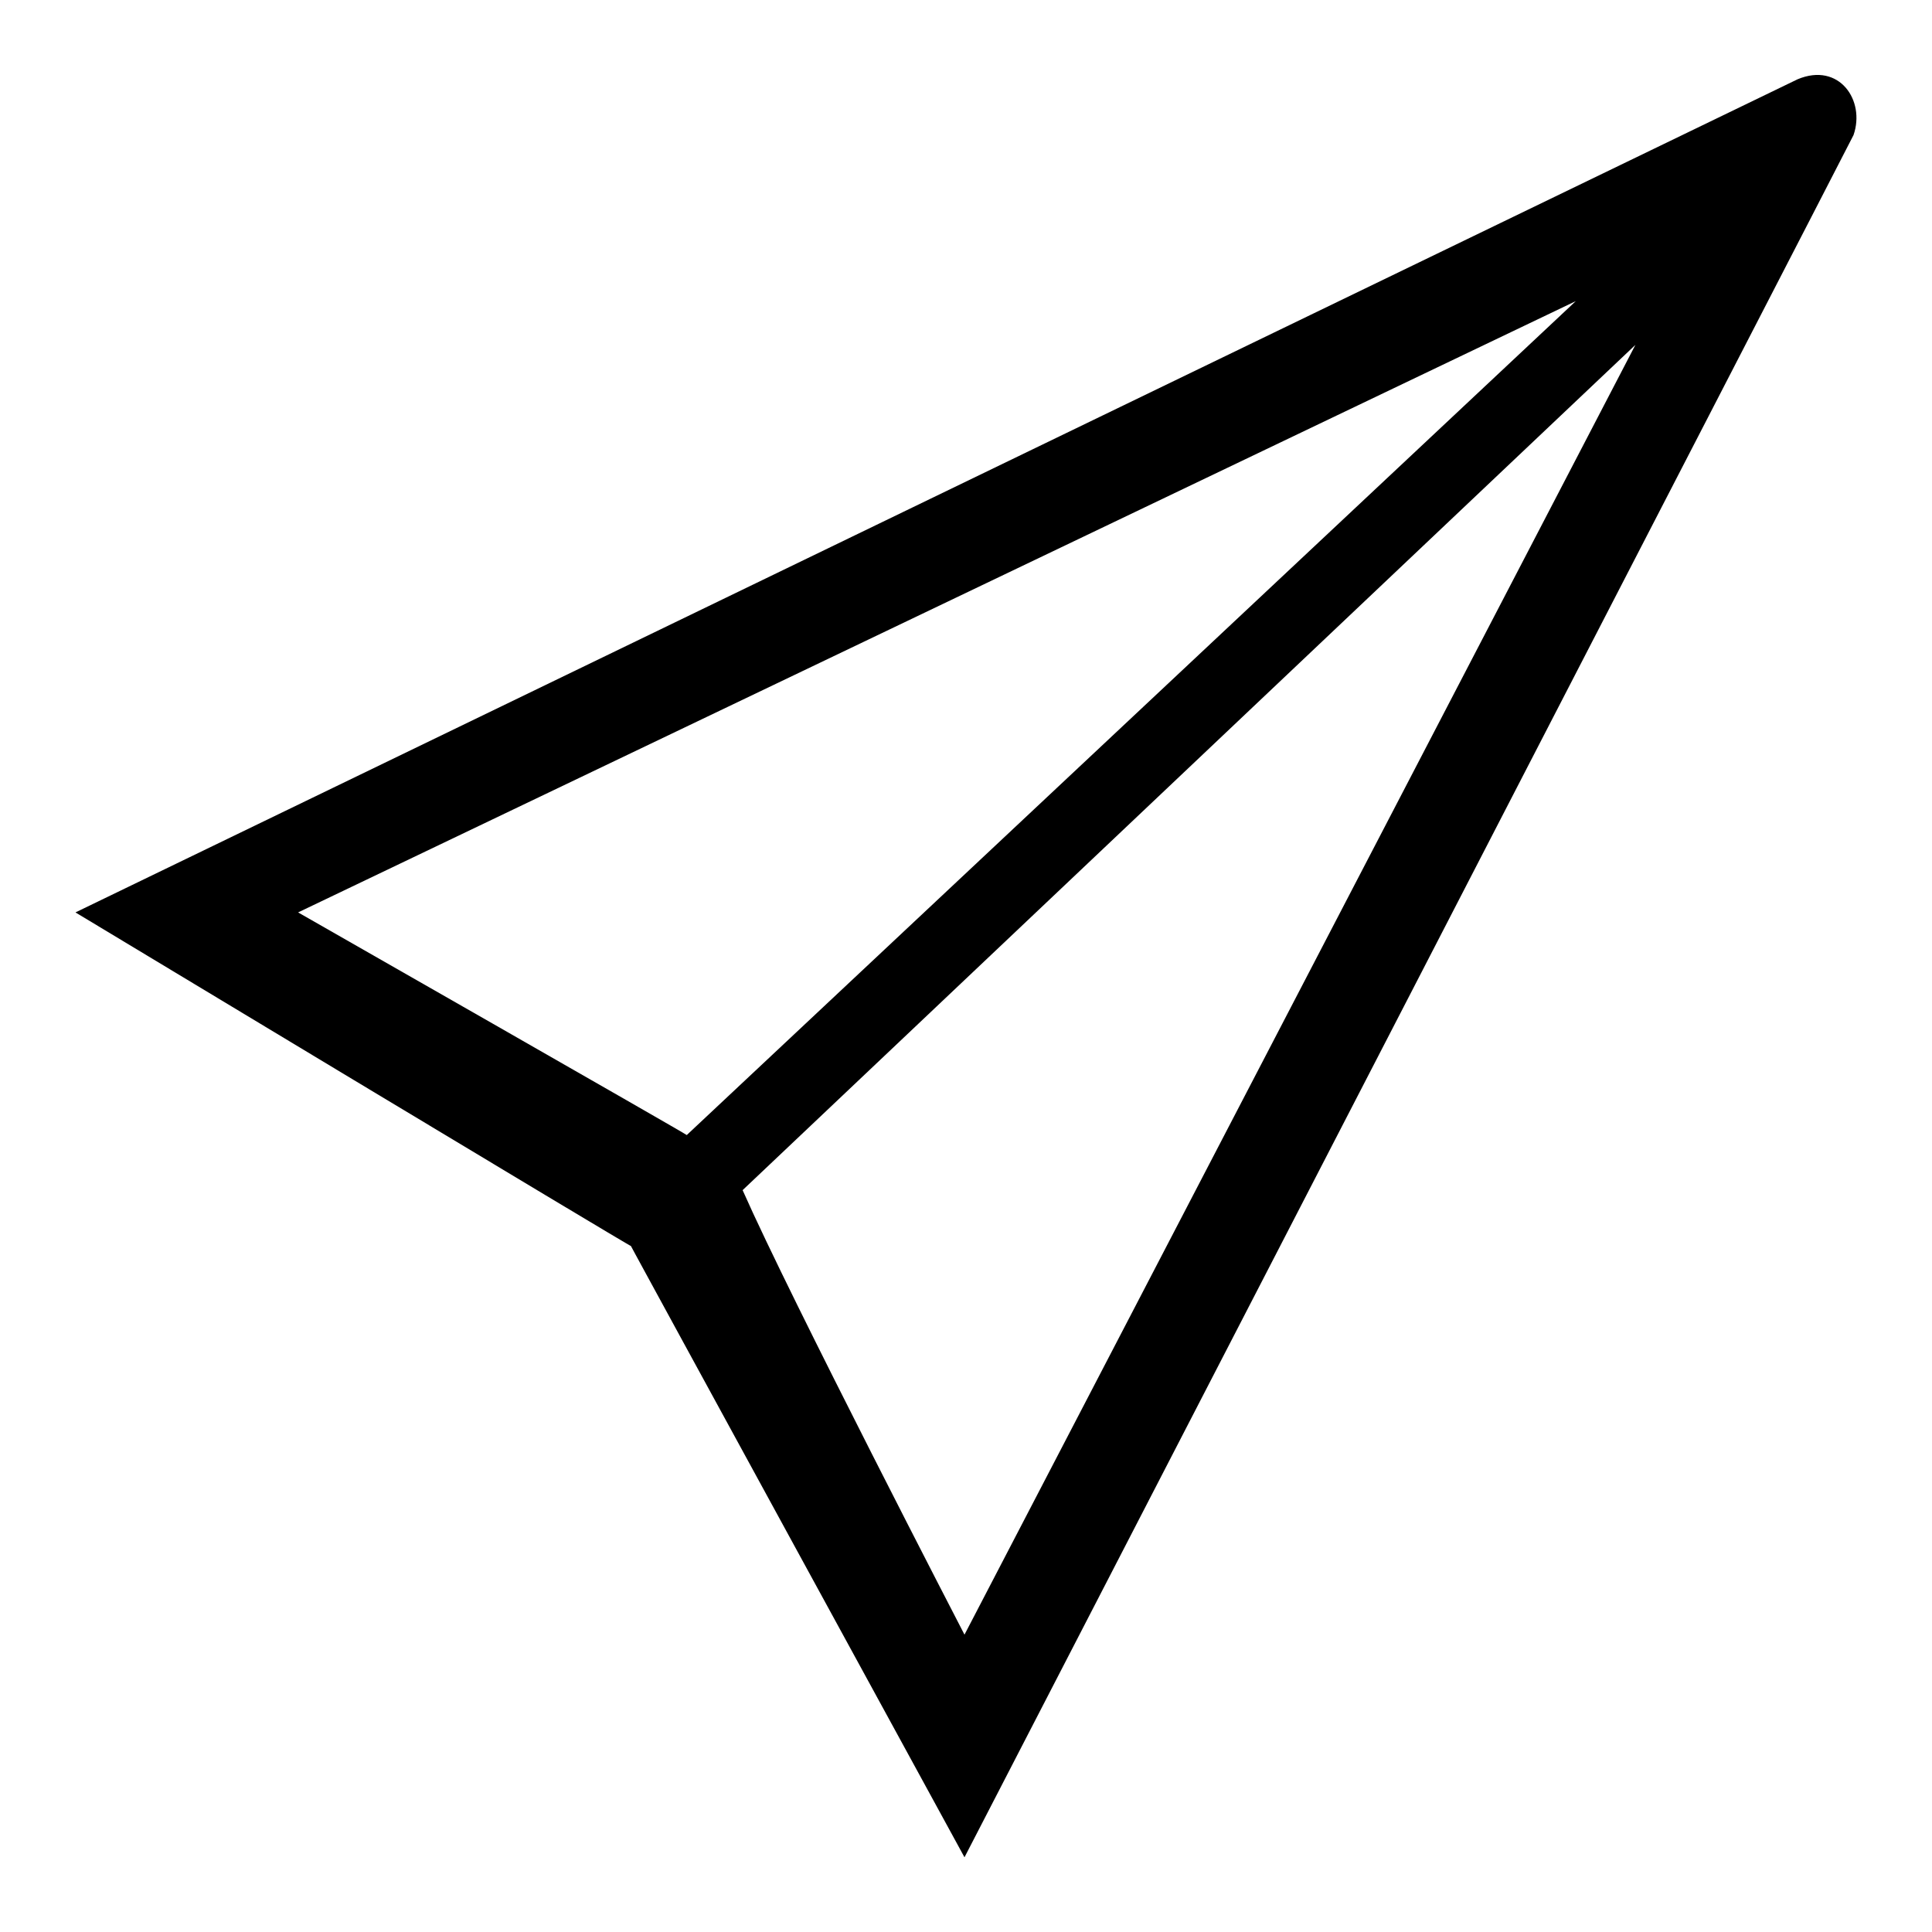
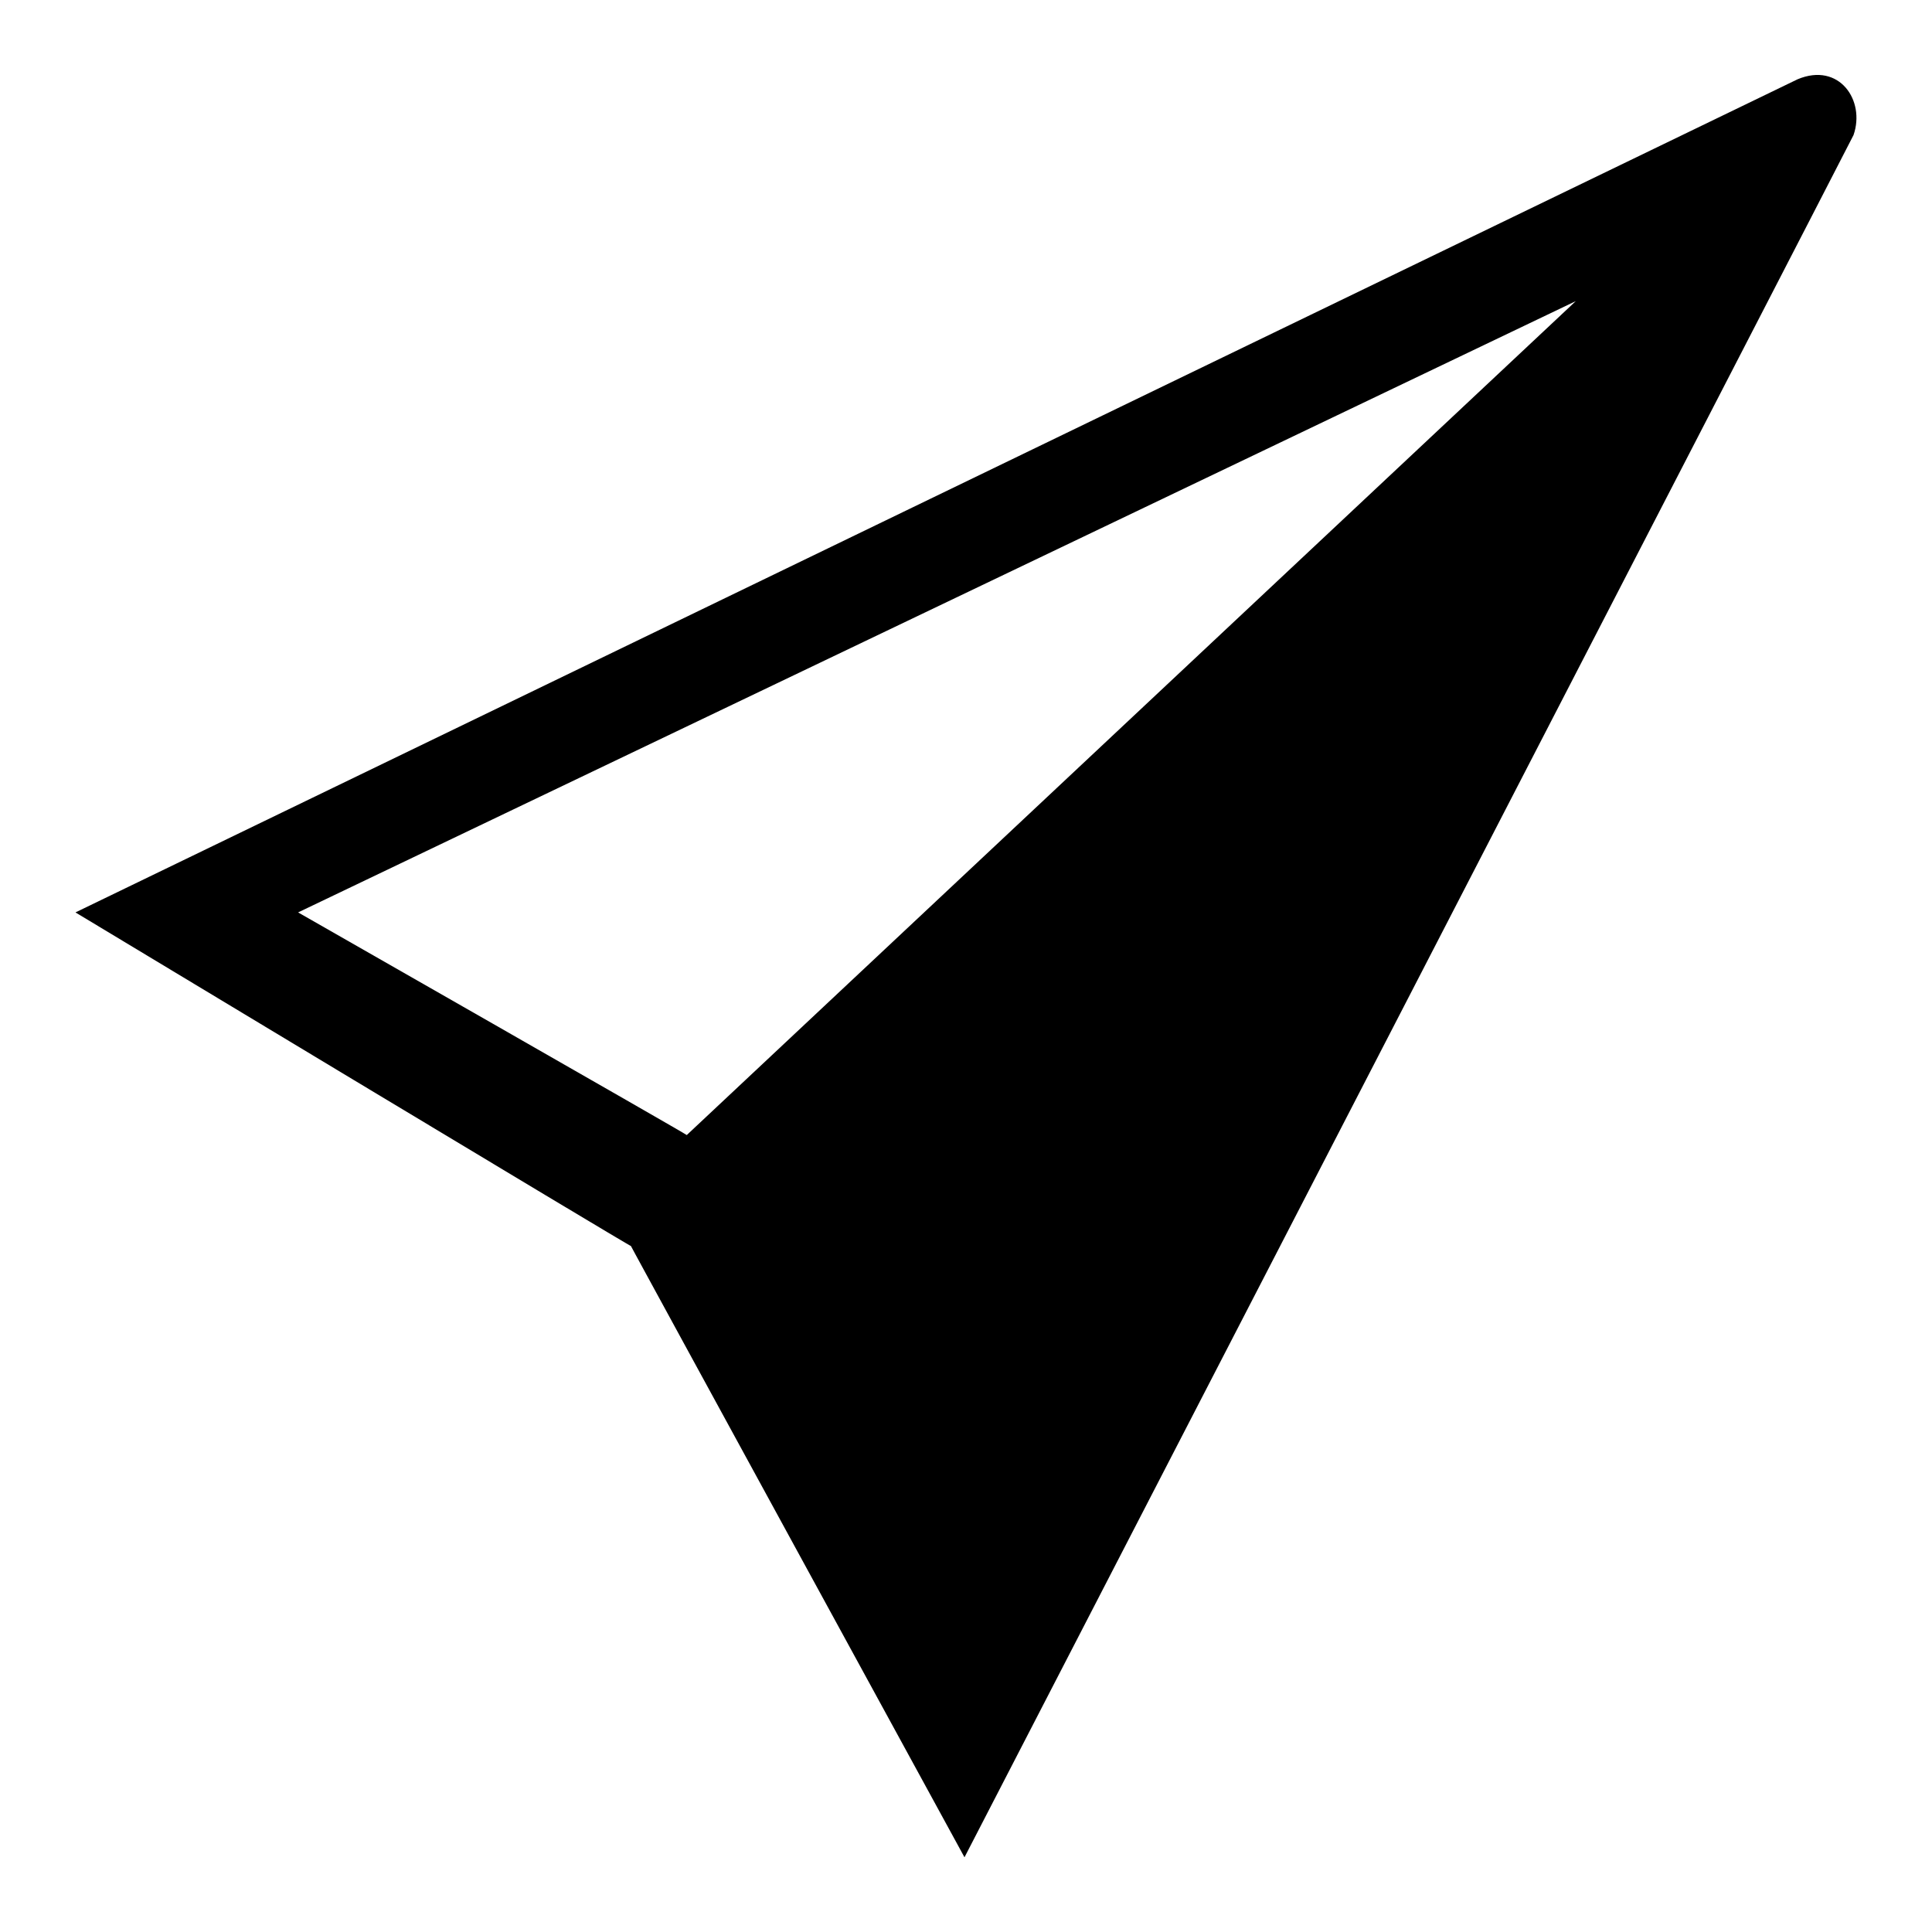
<svg xmlns="http://www.w3.org/2000/svg" version="1.1" x="0px" y="0px" viewBox="0 0 256 256" enable-background="new 0 0 256 256" xml:space="preserve">
  <g>
-     <path fill="#000000" d="M127.8,246.1c0,0-44.3-81.1-44.2-81C84,165.5,10,120.9,10,120.9S229.7,14.6,238.2,10.5 c5.5-2.3,9,2.8,7.4,7.4C243.8,21.5,127.8,246.1,127.8,246.1z M216.7,45.7L98.4,157.7c6.4,14.5,29.4,58.9,29.4,58.9L216.7,45.7z  M91,150.4L208.8,39.9l-169.3,81C39.5,120.9,91,150.3,91,150.4z" />
+     <path fill="#000000" d="M127.8,246.1c0,0-44.3-81.1-44.2-81C84,165.5,10,120.9,10,120.9S229.7,14.6,238.2,10.5 c5.5-2.3,9,2.8,7.4,7.4C243.8,21.5,127.8,246.1,127.8,246.1z M216.7,45.7L98.4,157.7L216.7,45.7z  M91,150.4L208.8,39.9l-169.3,81C39.5,120.9,91,150.3,91,150.4z" />
  </g>
</svg>